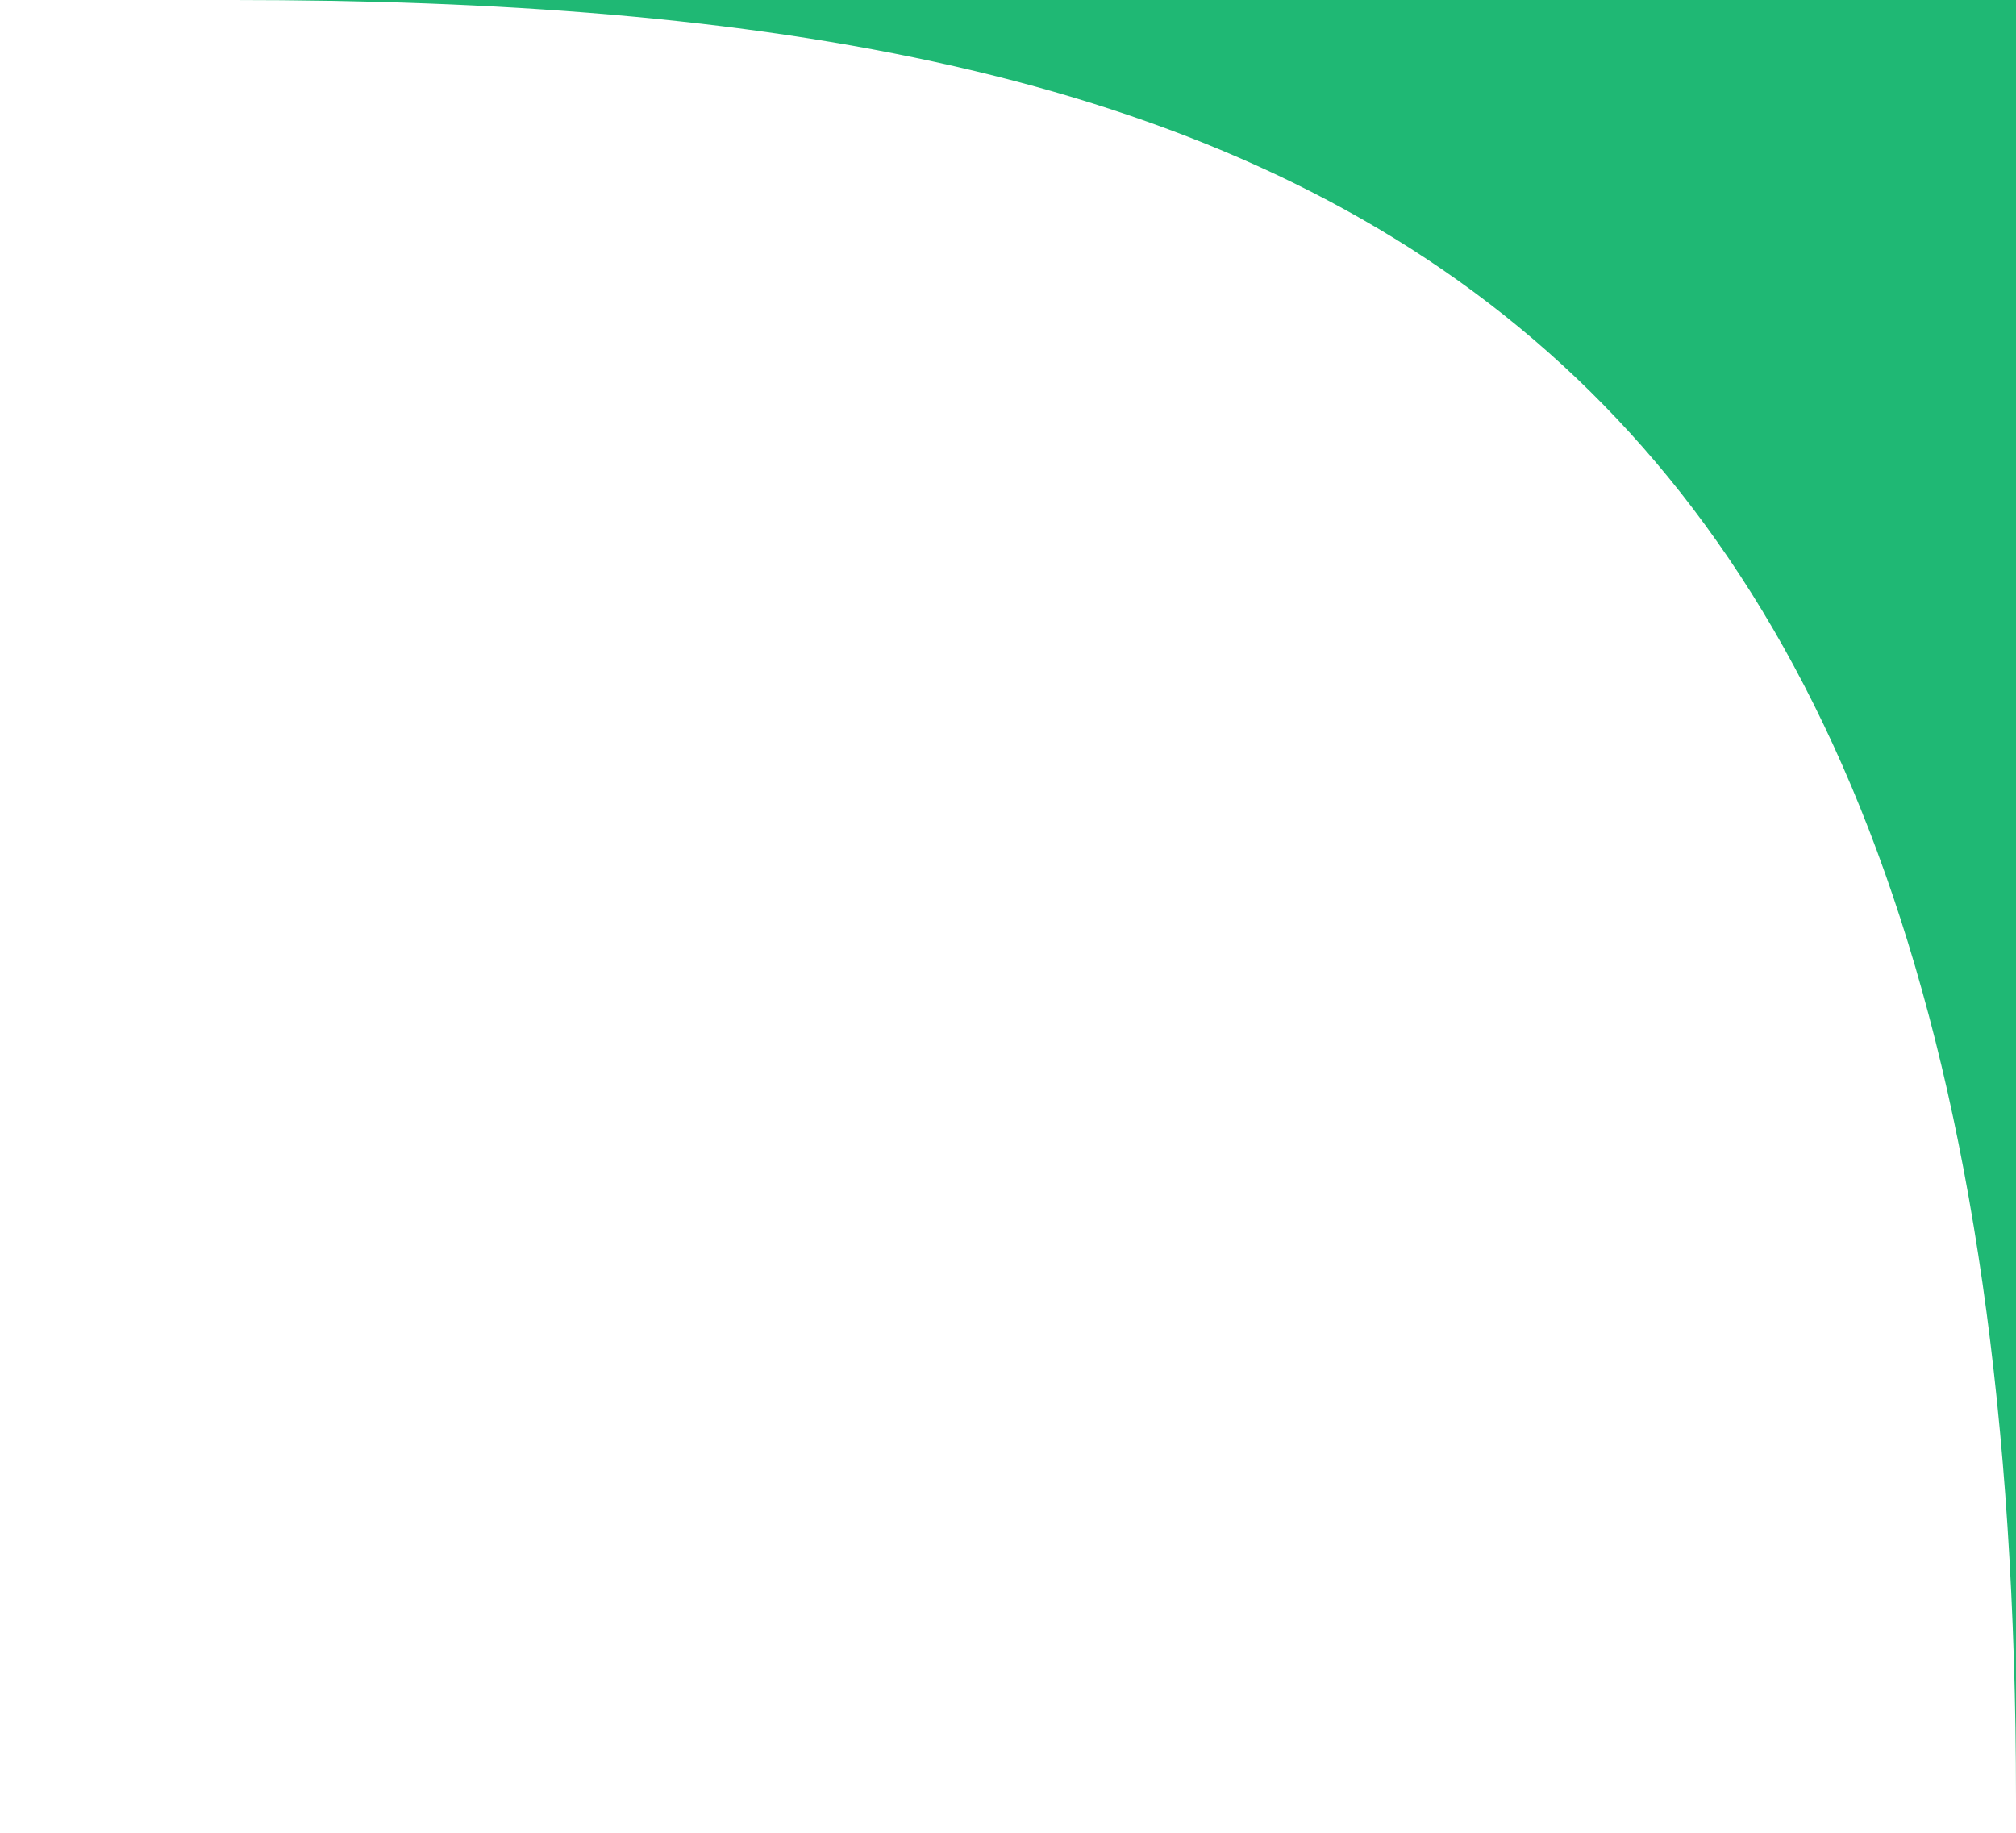
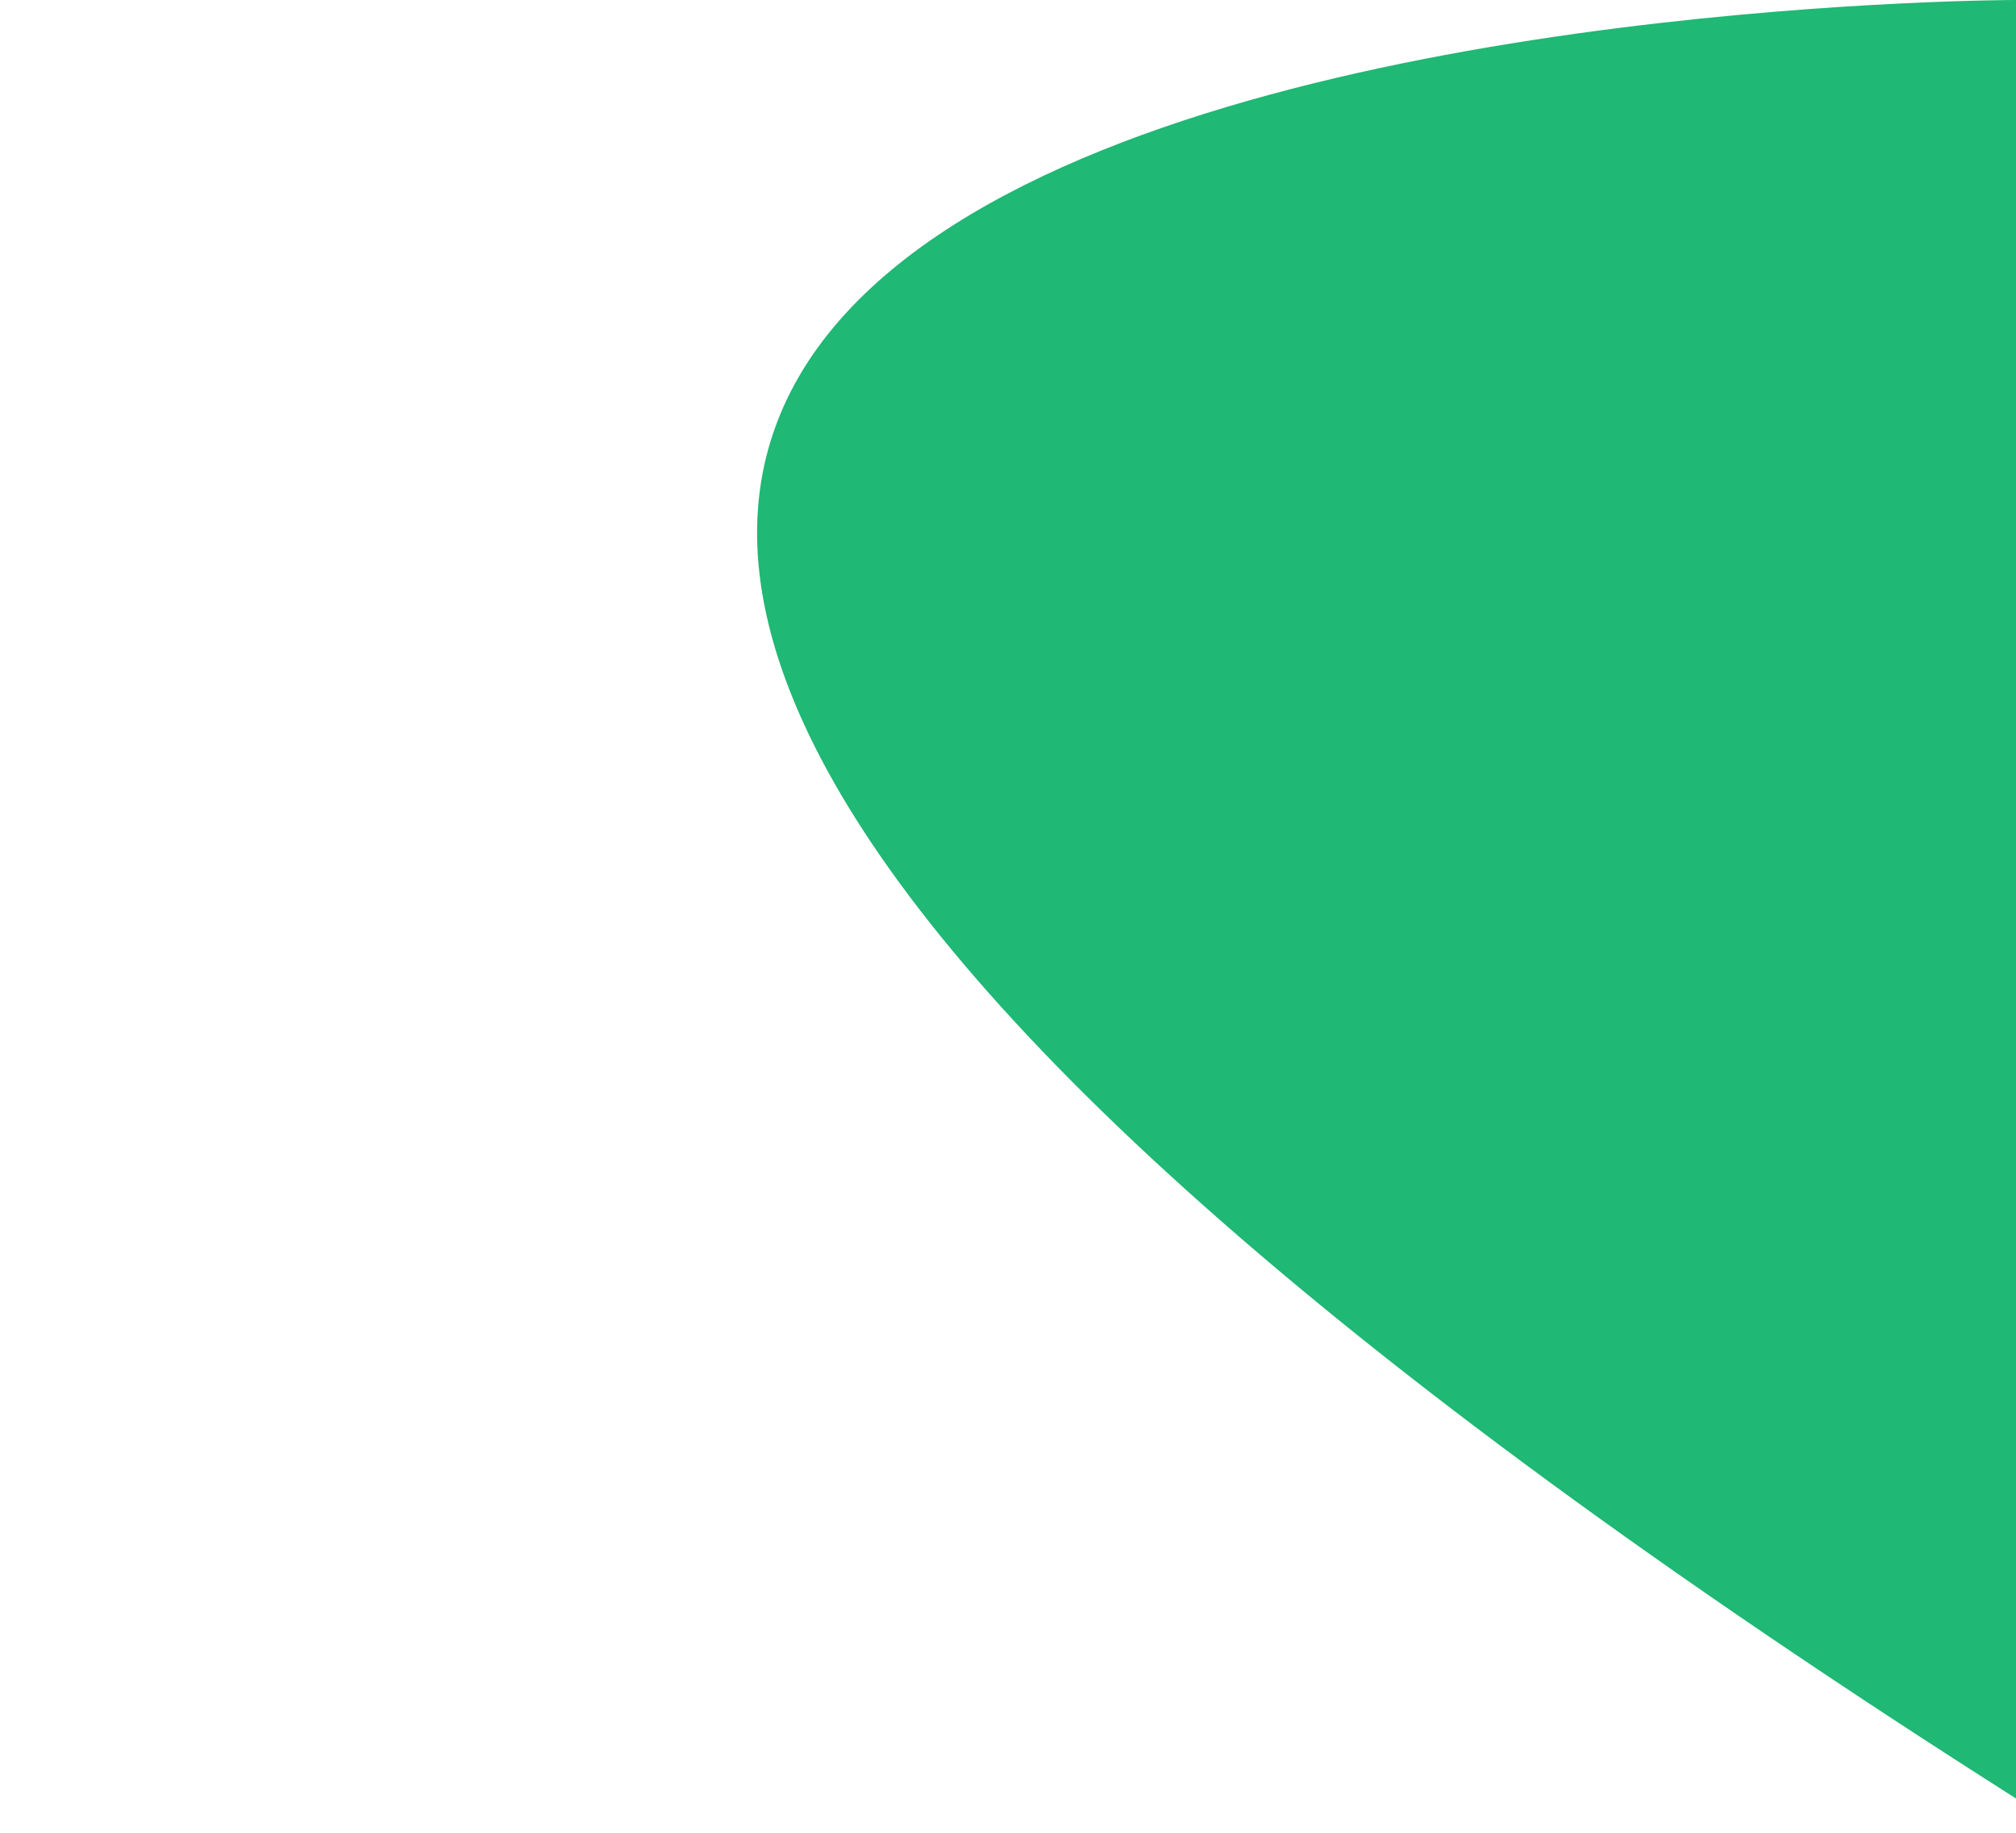
<svg xmlns="http://www.w3.org/2000/svg" width="55" height="50" viewBox="0 0 55 50" fill="none">
-   <path d="M55 49.064C55 7.421 35.015 3.41204e-05 6.369 1.04986e-05C-22.277 -1.31232e-05 55 1.04986e-05 55 1.04986e-05V49.064Z" fill="#1FB874" />
+   <path d="M55 49.064C-22.277 -1.31232e-05 55 1.04986e-05 55 1.04986e-05V49.064Z" fill="#1FB874" />
</svg>